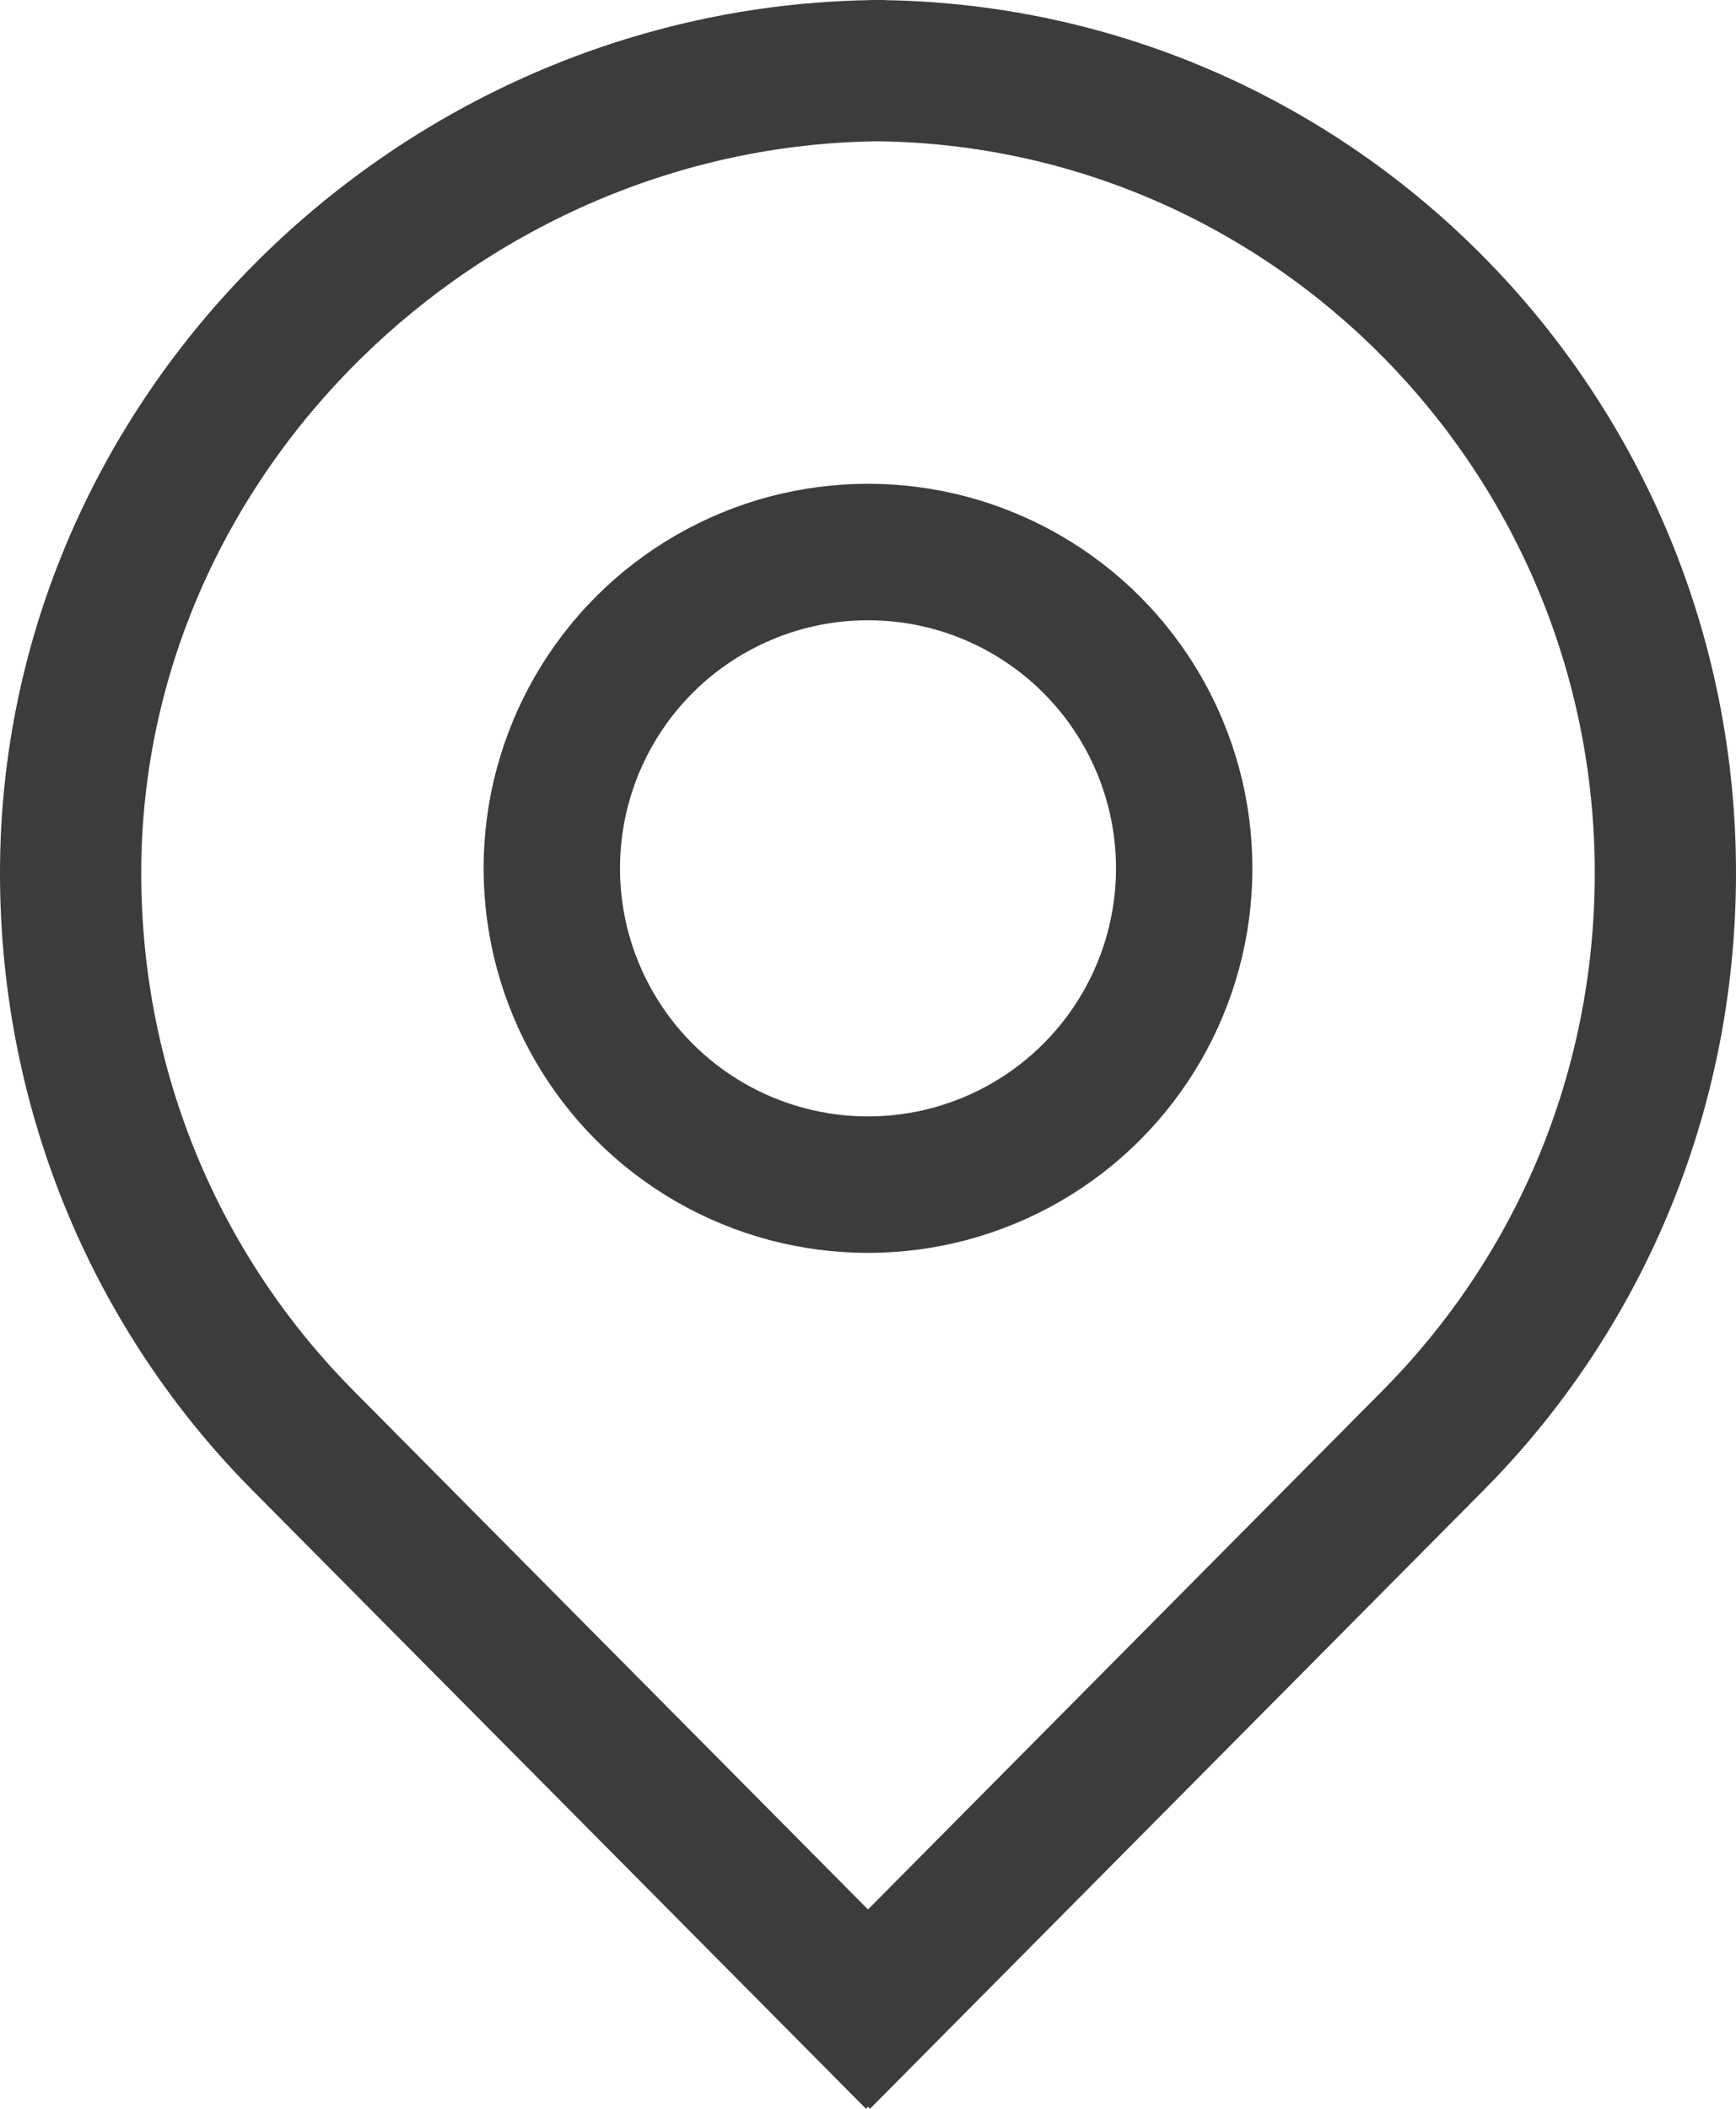
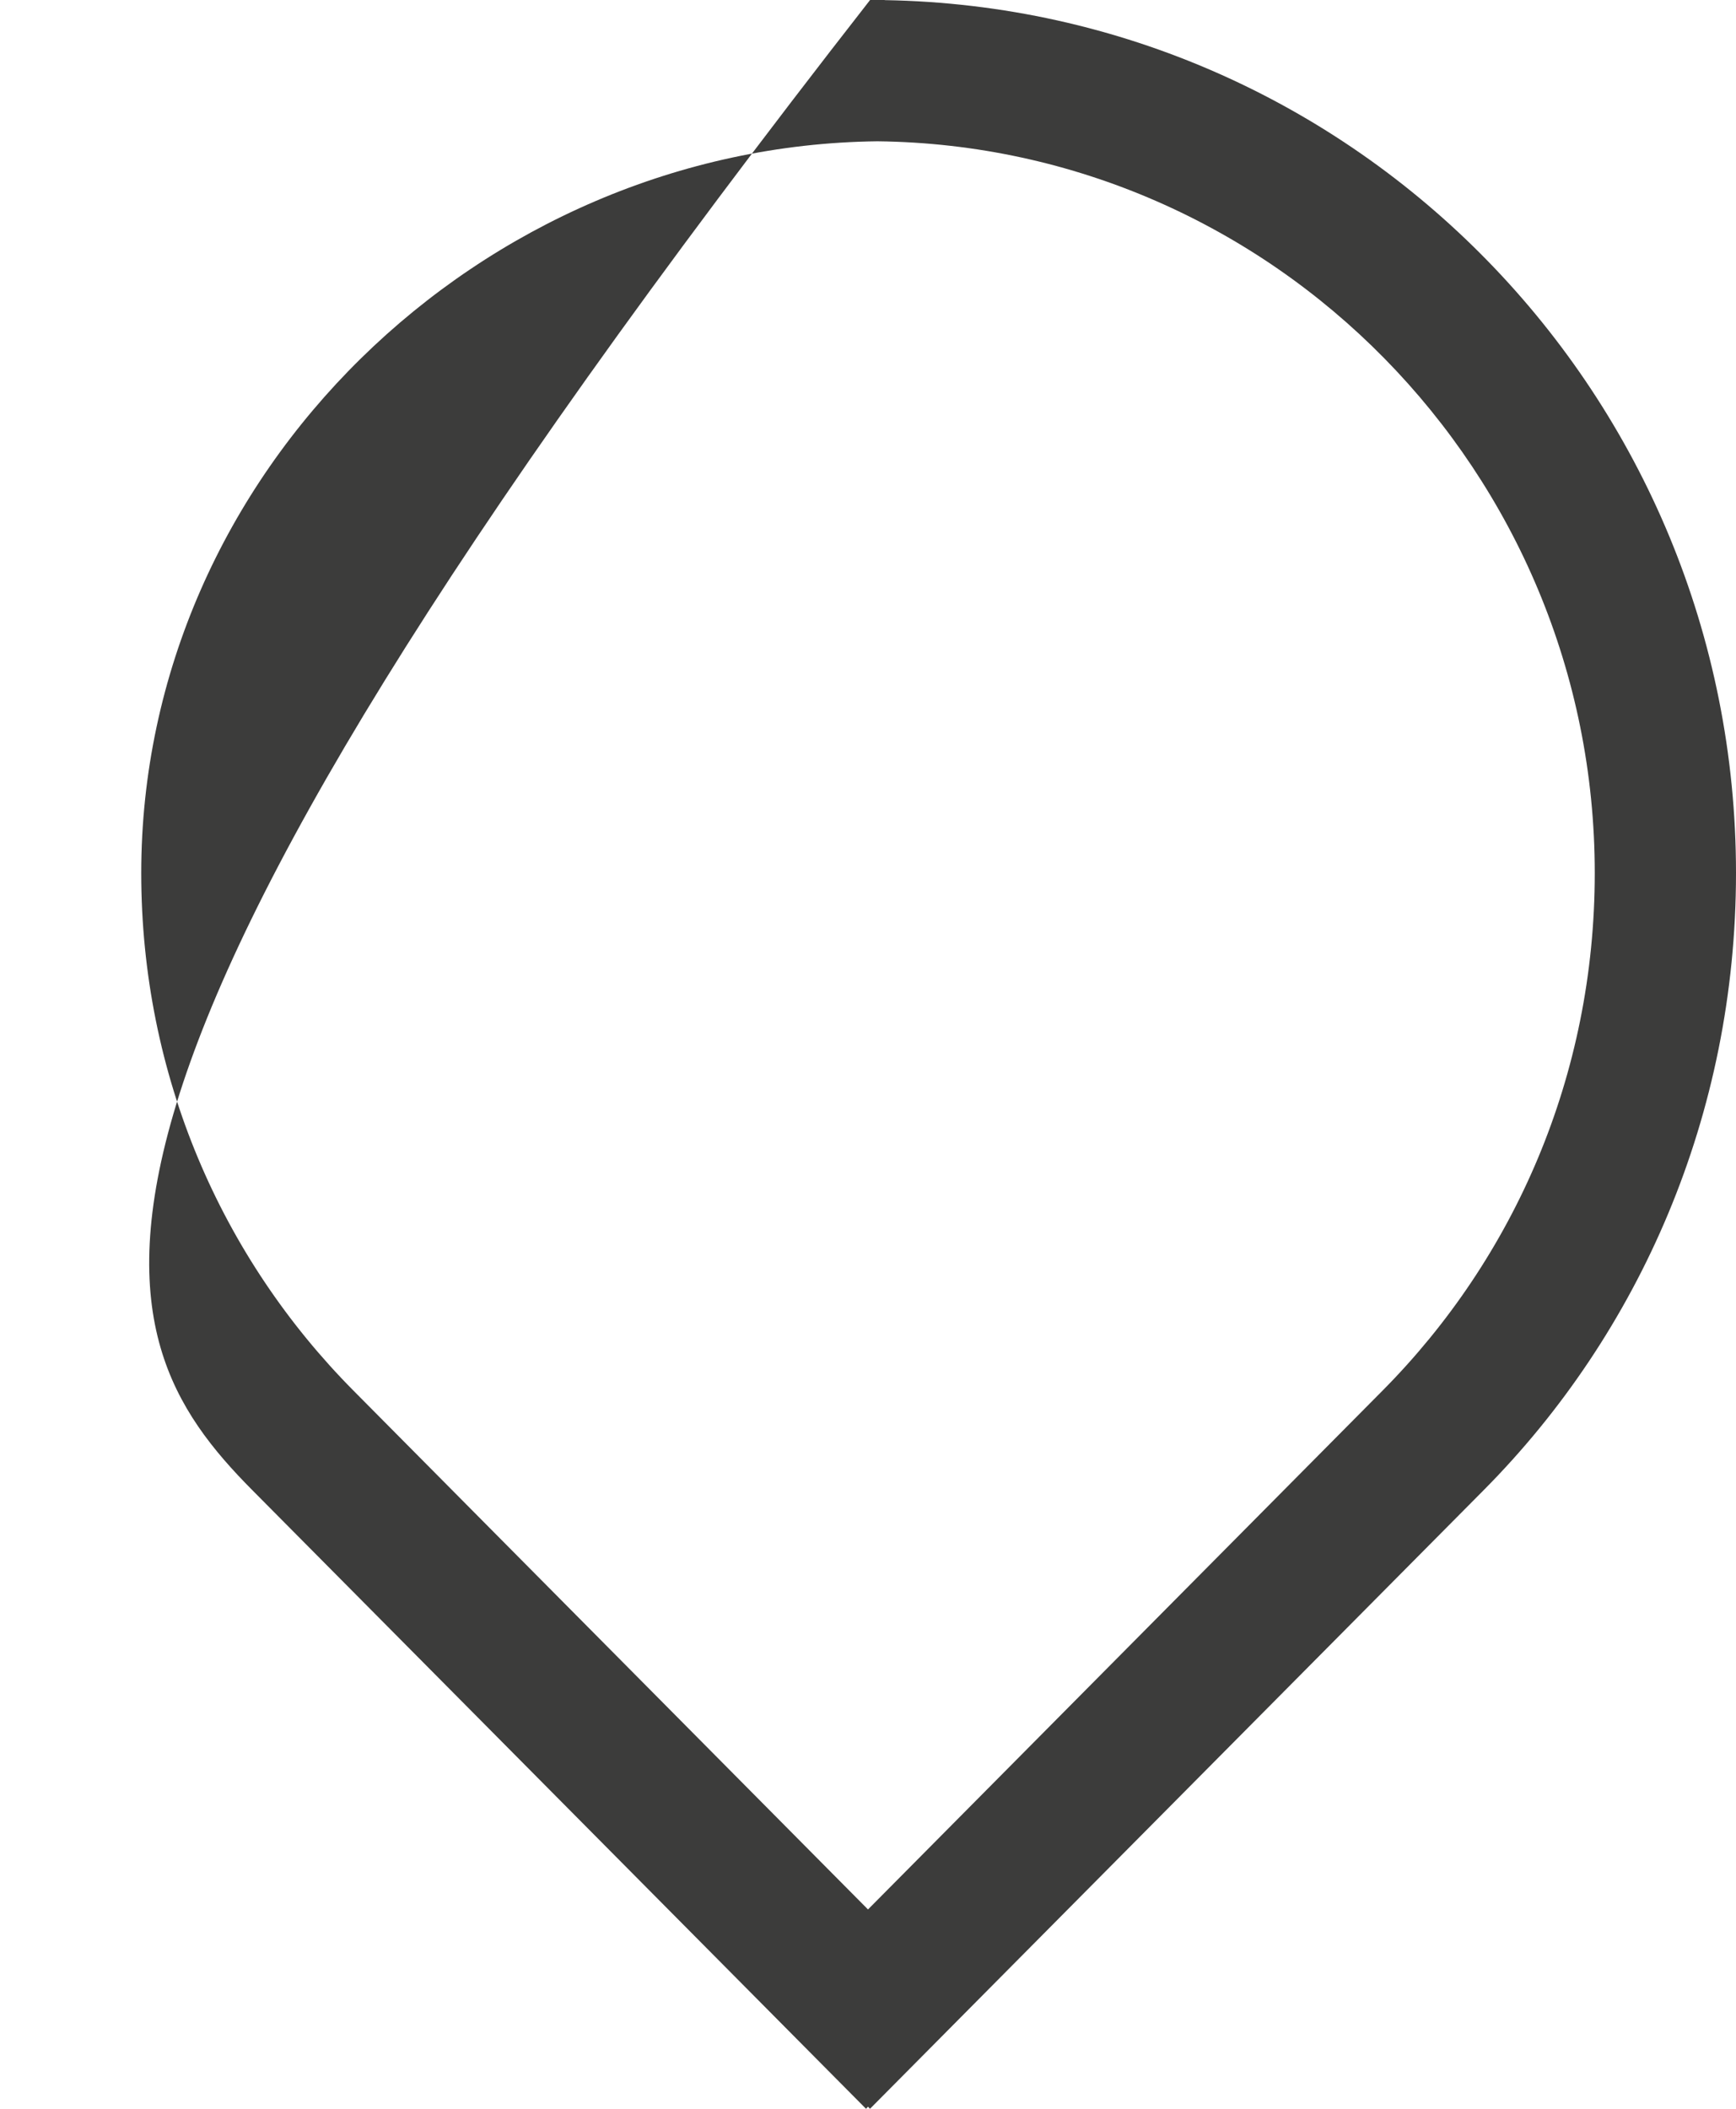
<svg xmlns="http://www.w3.org/2000/svg" width="14" height="17" viewBox="0 0 14 17" fill="none">
-   <path fill-rule="evenodd" clip-rule="evenodd" d="M7.016 0.001C3.205 0.065 0 3.193 0 7.038C0 8.985 0.776 10.744 2.033 12.011L6.984 17L7 16.983L7.016 17L11.967 12.011C13.224 10.744 14 8.985 14 7.038C14 3.193 10.943 0.065 7.135 0.001L7.135 0C7.115 0 7.096 8.36222e-05 7.076 0C7.056 8.36222e-05 7.036 0 7.016 0L7.016 0.001ZM7.076 1.139C3.883 1.176 1.139 3.805 1.139 7.038C1.139 8.67 1.788 10.14 2.851 11.211L7 15.393L11.149 11.211C12.212 10.14 12.861 8.67 12.861 7.038C12.861 3.805 10.267 1.176 7.076 1.139Z" fill="#3C3C3B" />
-   <circle cx="7" cy="7" r="2.55" stroke="#3C3C3B" stroke-width="1.1" />
+   <path fill-rule="evenodd" clip-rule="evenodd" d="M7.016 0.001C0 8.985 0.776 10.744 2.033 12.011L6.984 17L7 16.983L7.016 17L11.967 12.011C13.224 10.744 14 8.985 14 7.038C14 3.193 10.943 0.065 7.135 0.001L7.135 0C7.115 0 7.096 8.36222e-05 7.076 0C7.056 8.36222e-05 7.036 0 7.016 0L7.016 0.001ZM7.076 1.139C3.883 1.176 1.139 3.805 1.139 7.038C1.139 8.67 1.788 10.14 2.851 11.211L7 15.393L11.149 11.211C12.212 10.14 12.861 8.67 12.861 7.038C12.861 3.805 10.267 1.176 7.076 1.139Z" fill="#3C3C3B" />
</svg>